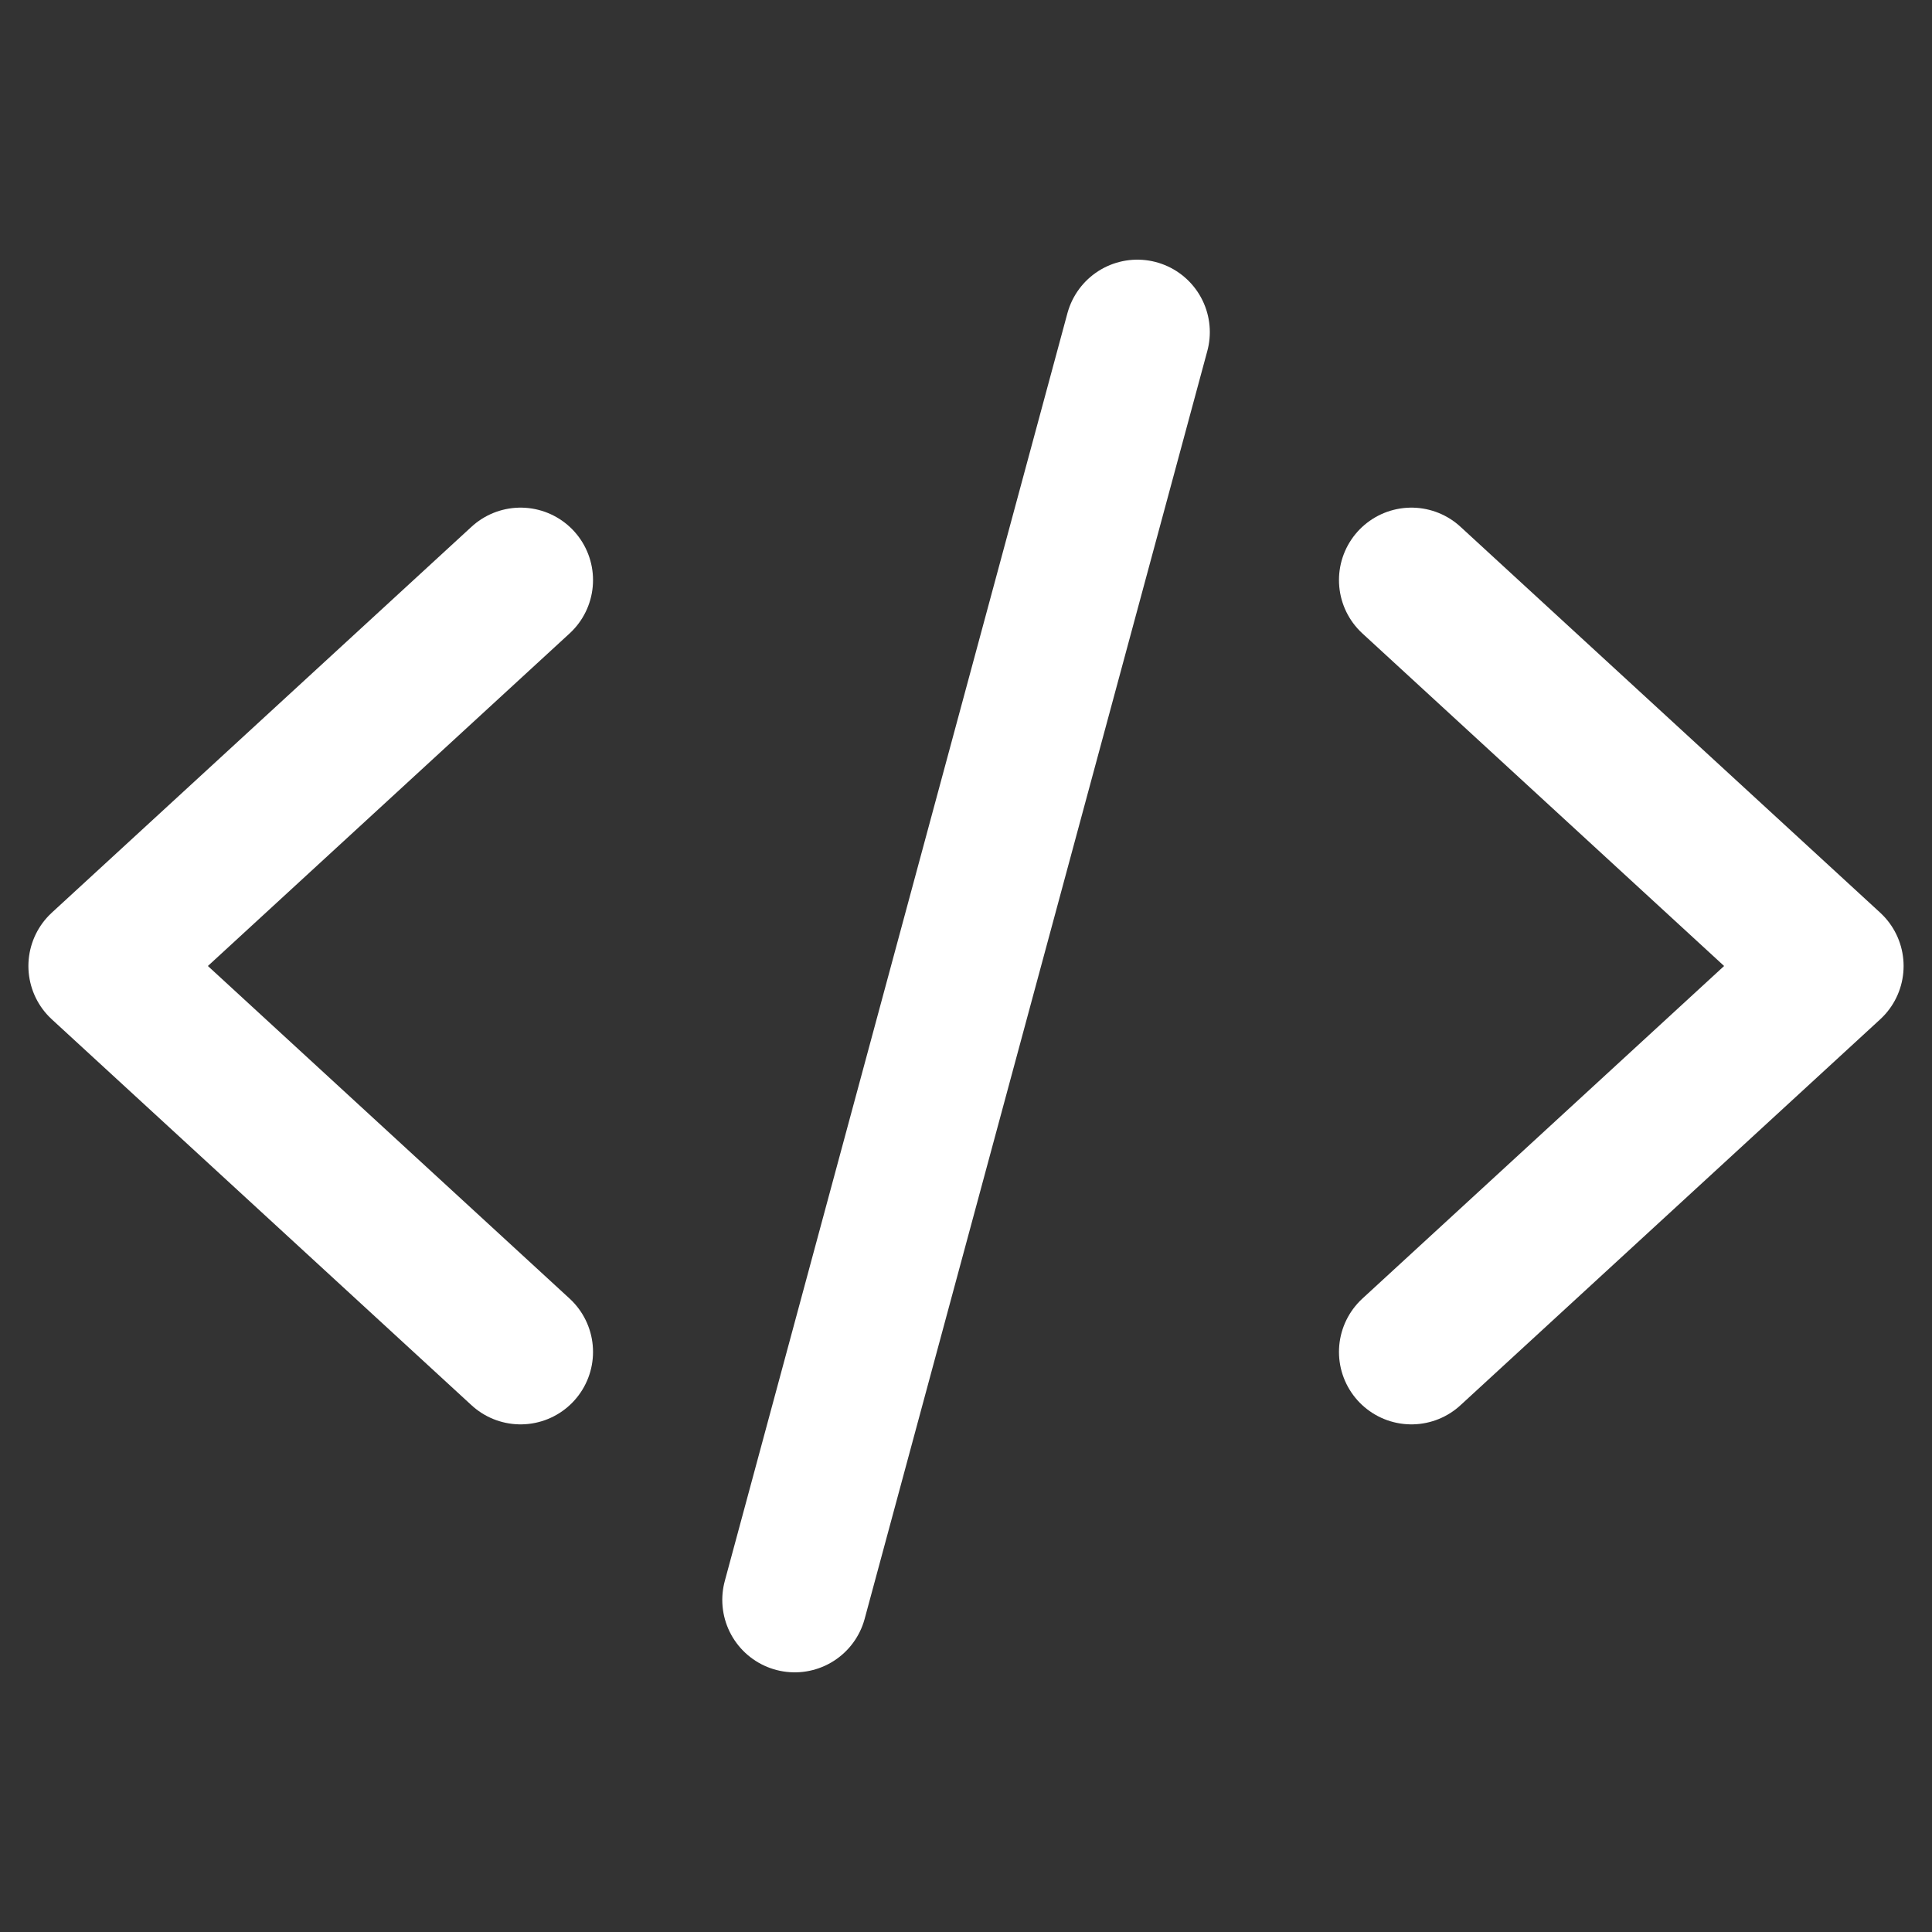
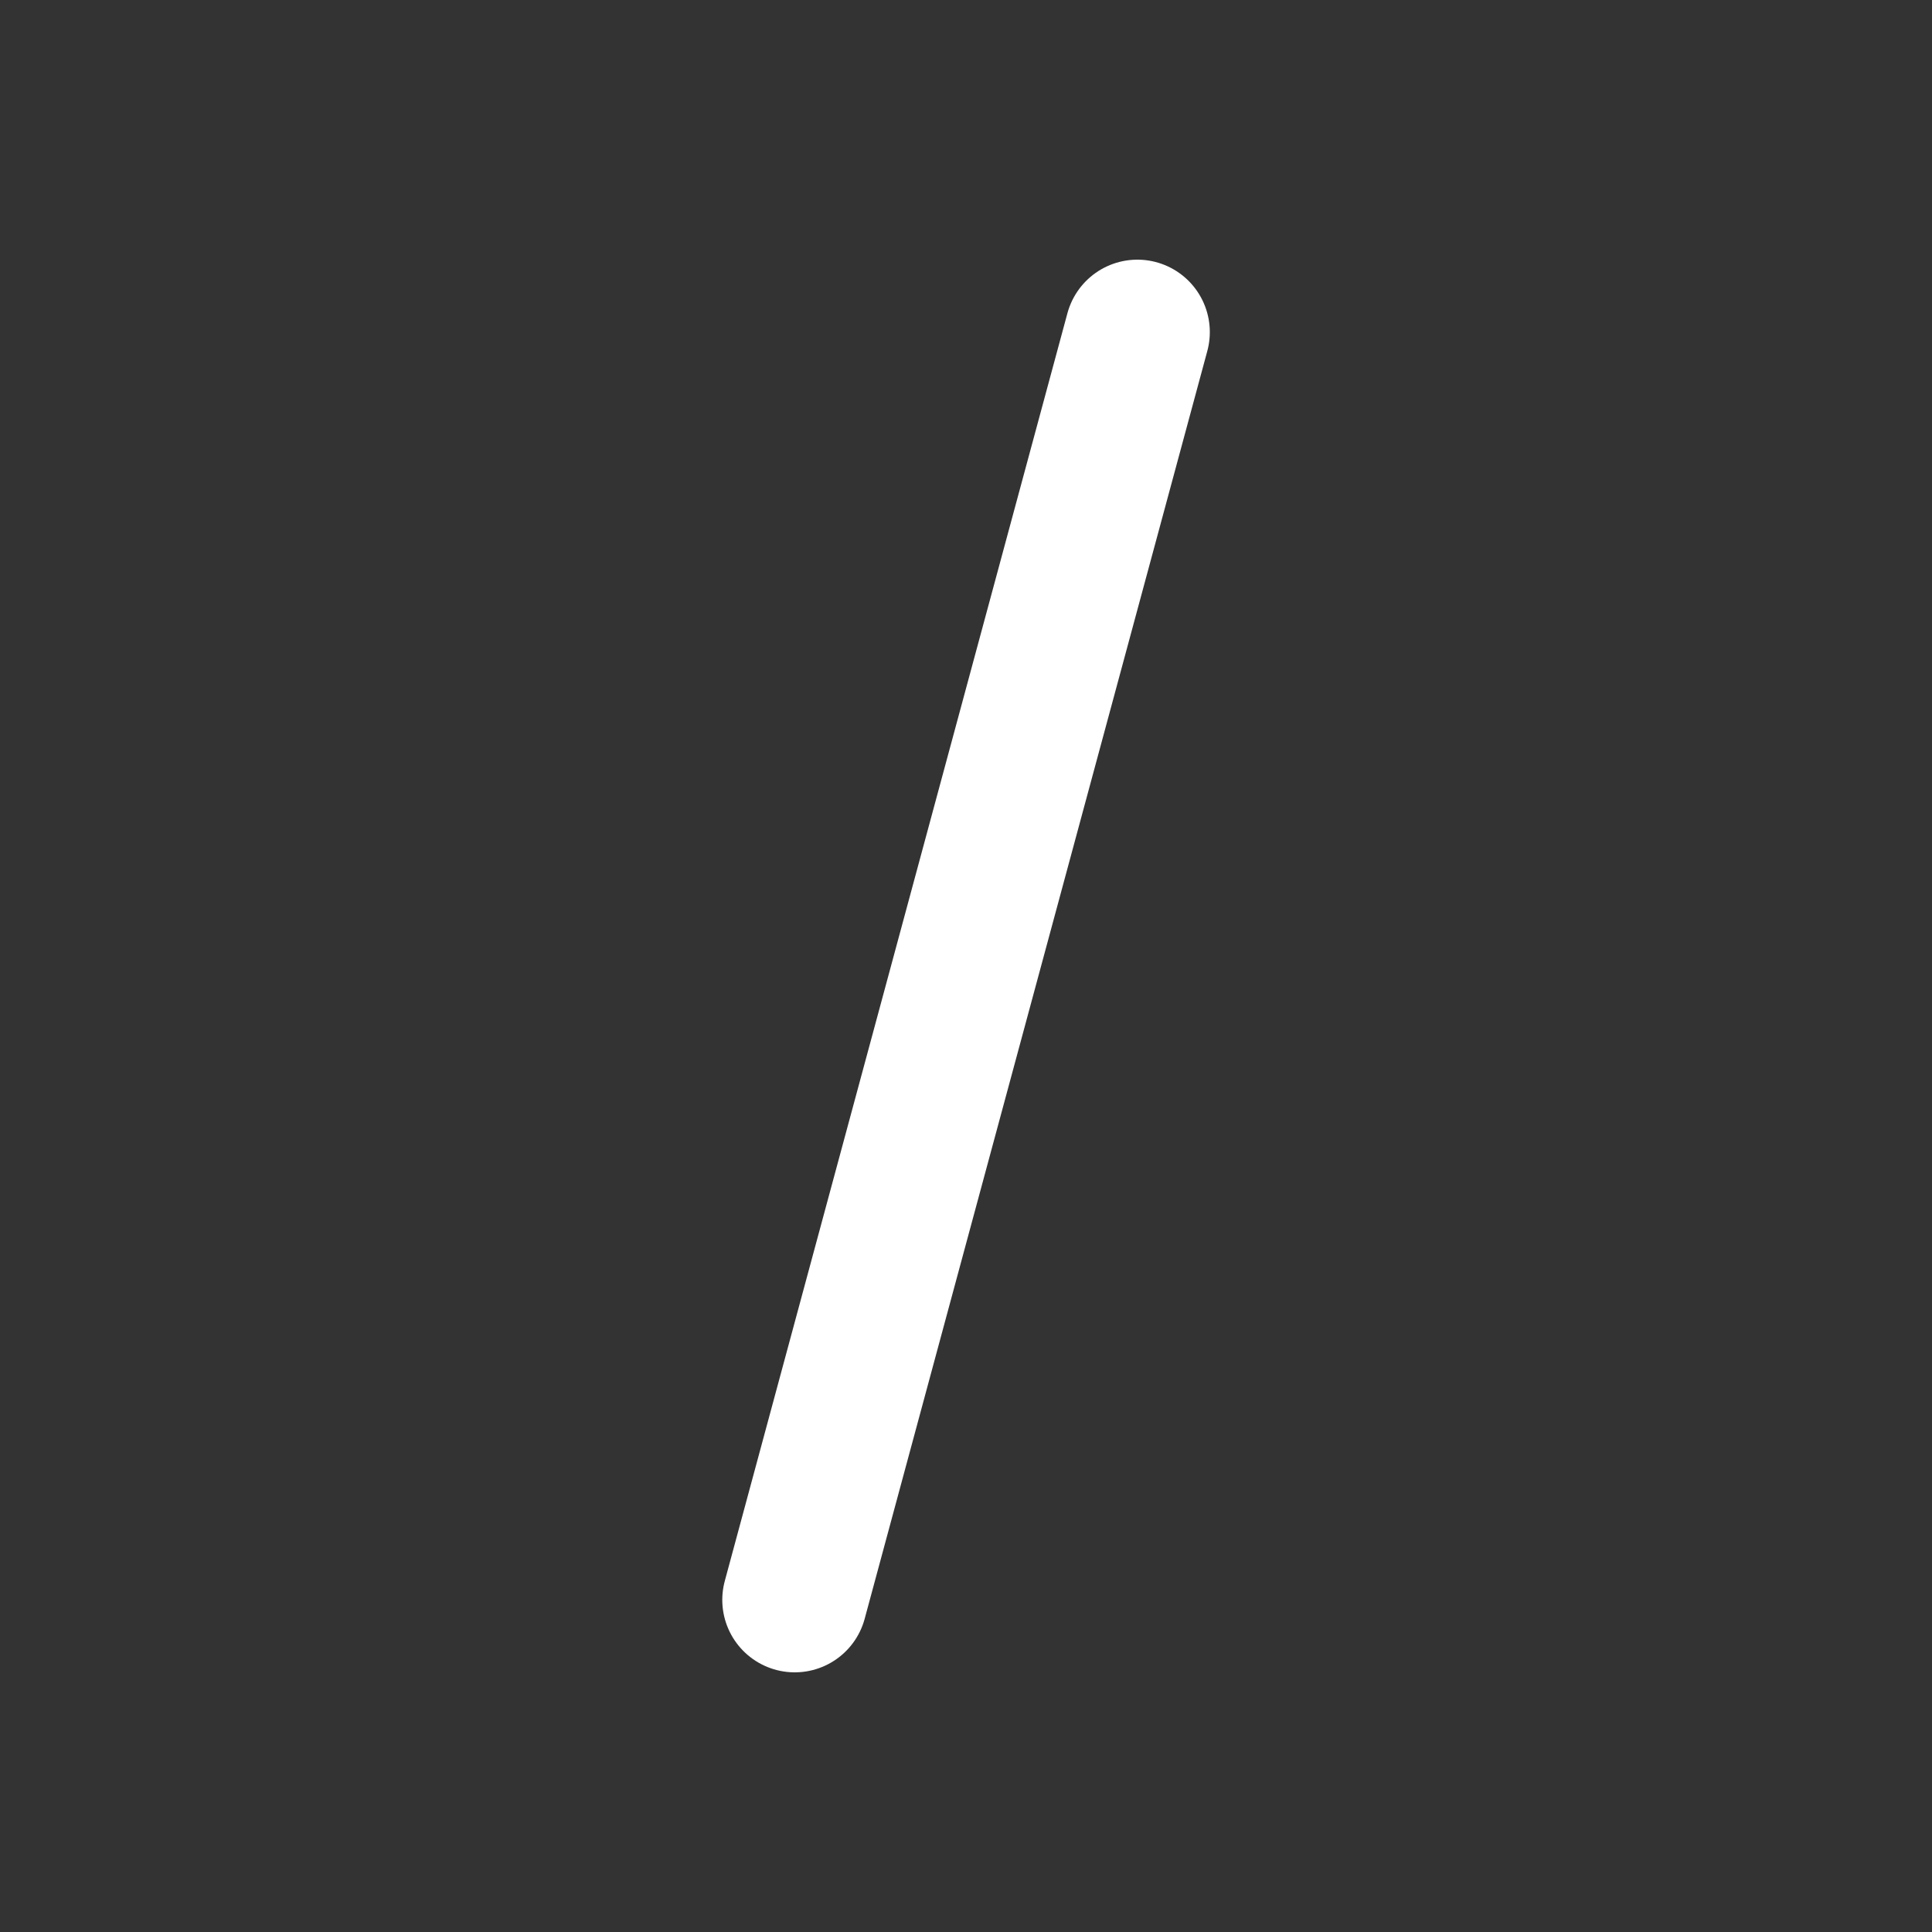
<svg xmlns="http://www.w3.org/2000/svg" width="20" height="20" viewBox="0 0 20 20" fill="none">
  <rect x="0" y="0" width="20" height="20" fill="#333333" stroke="none" />
  <g clip-path="url(#clip0_968_362)">
-     <path d="M5.389 13.995L1.044 10L5.389 6.005" stroke="white" stroke-width="1.5" stroke-linecap="round" stroke-linejoin="round" />
-     <path d="M14.611 6.005L18.956 10L14.611 13.995" stroke="white" stroke-width="1.5" stroke-linecap="round" stroke-linejoin="round" />
    <path d="M11.774 3.438L8.227 16.562" stroke="white" stroke-width="1.5" stroke-linecap="round" />
  </g>
  <defs>
    <clipPath id="clip0_968_362">
      <rect width="20" height="20" fill="white" />
    </clipPath>
  </defs>
</svg>